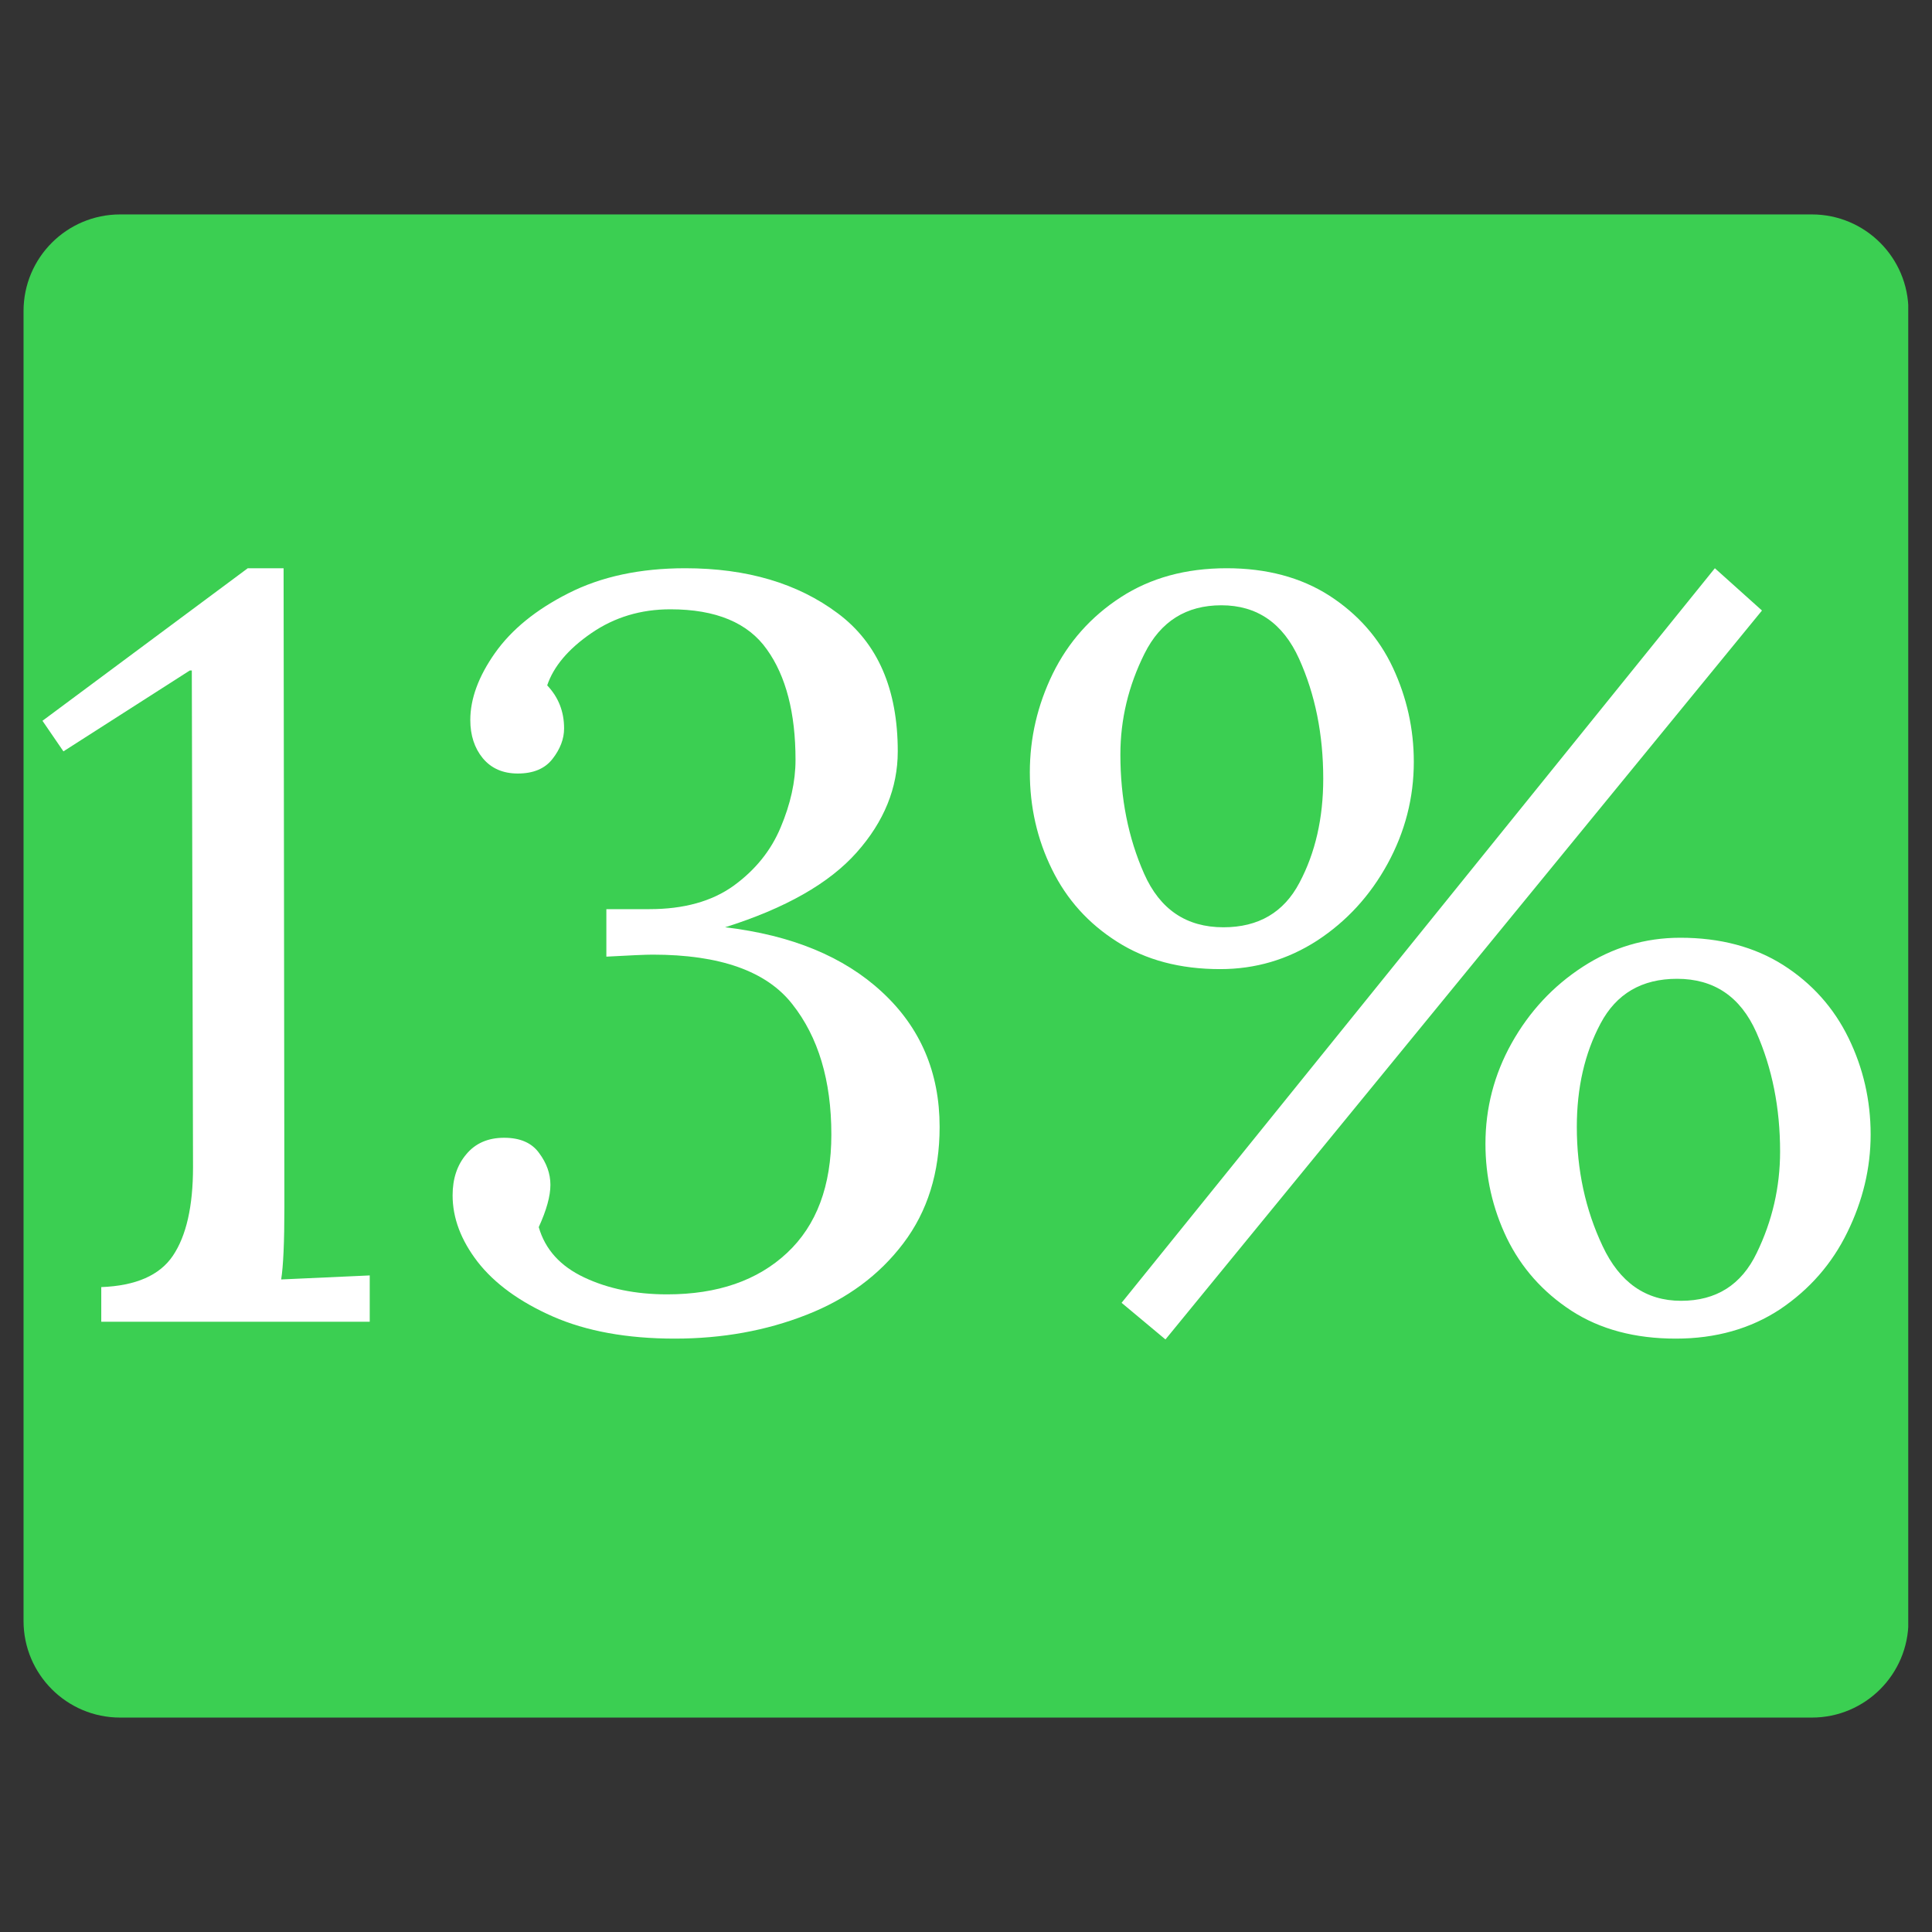
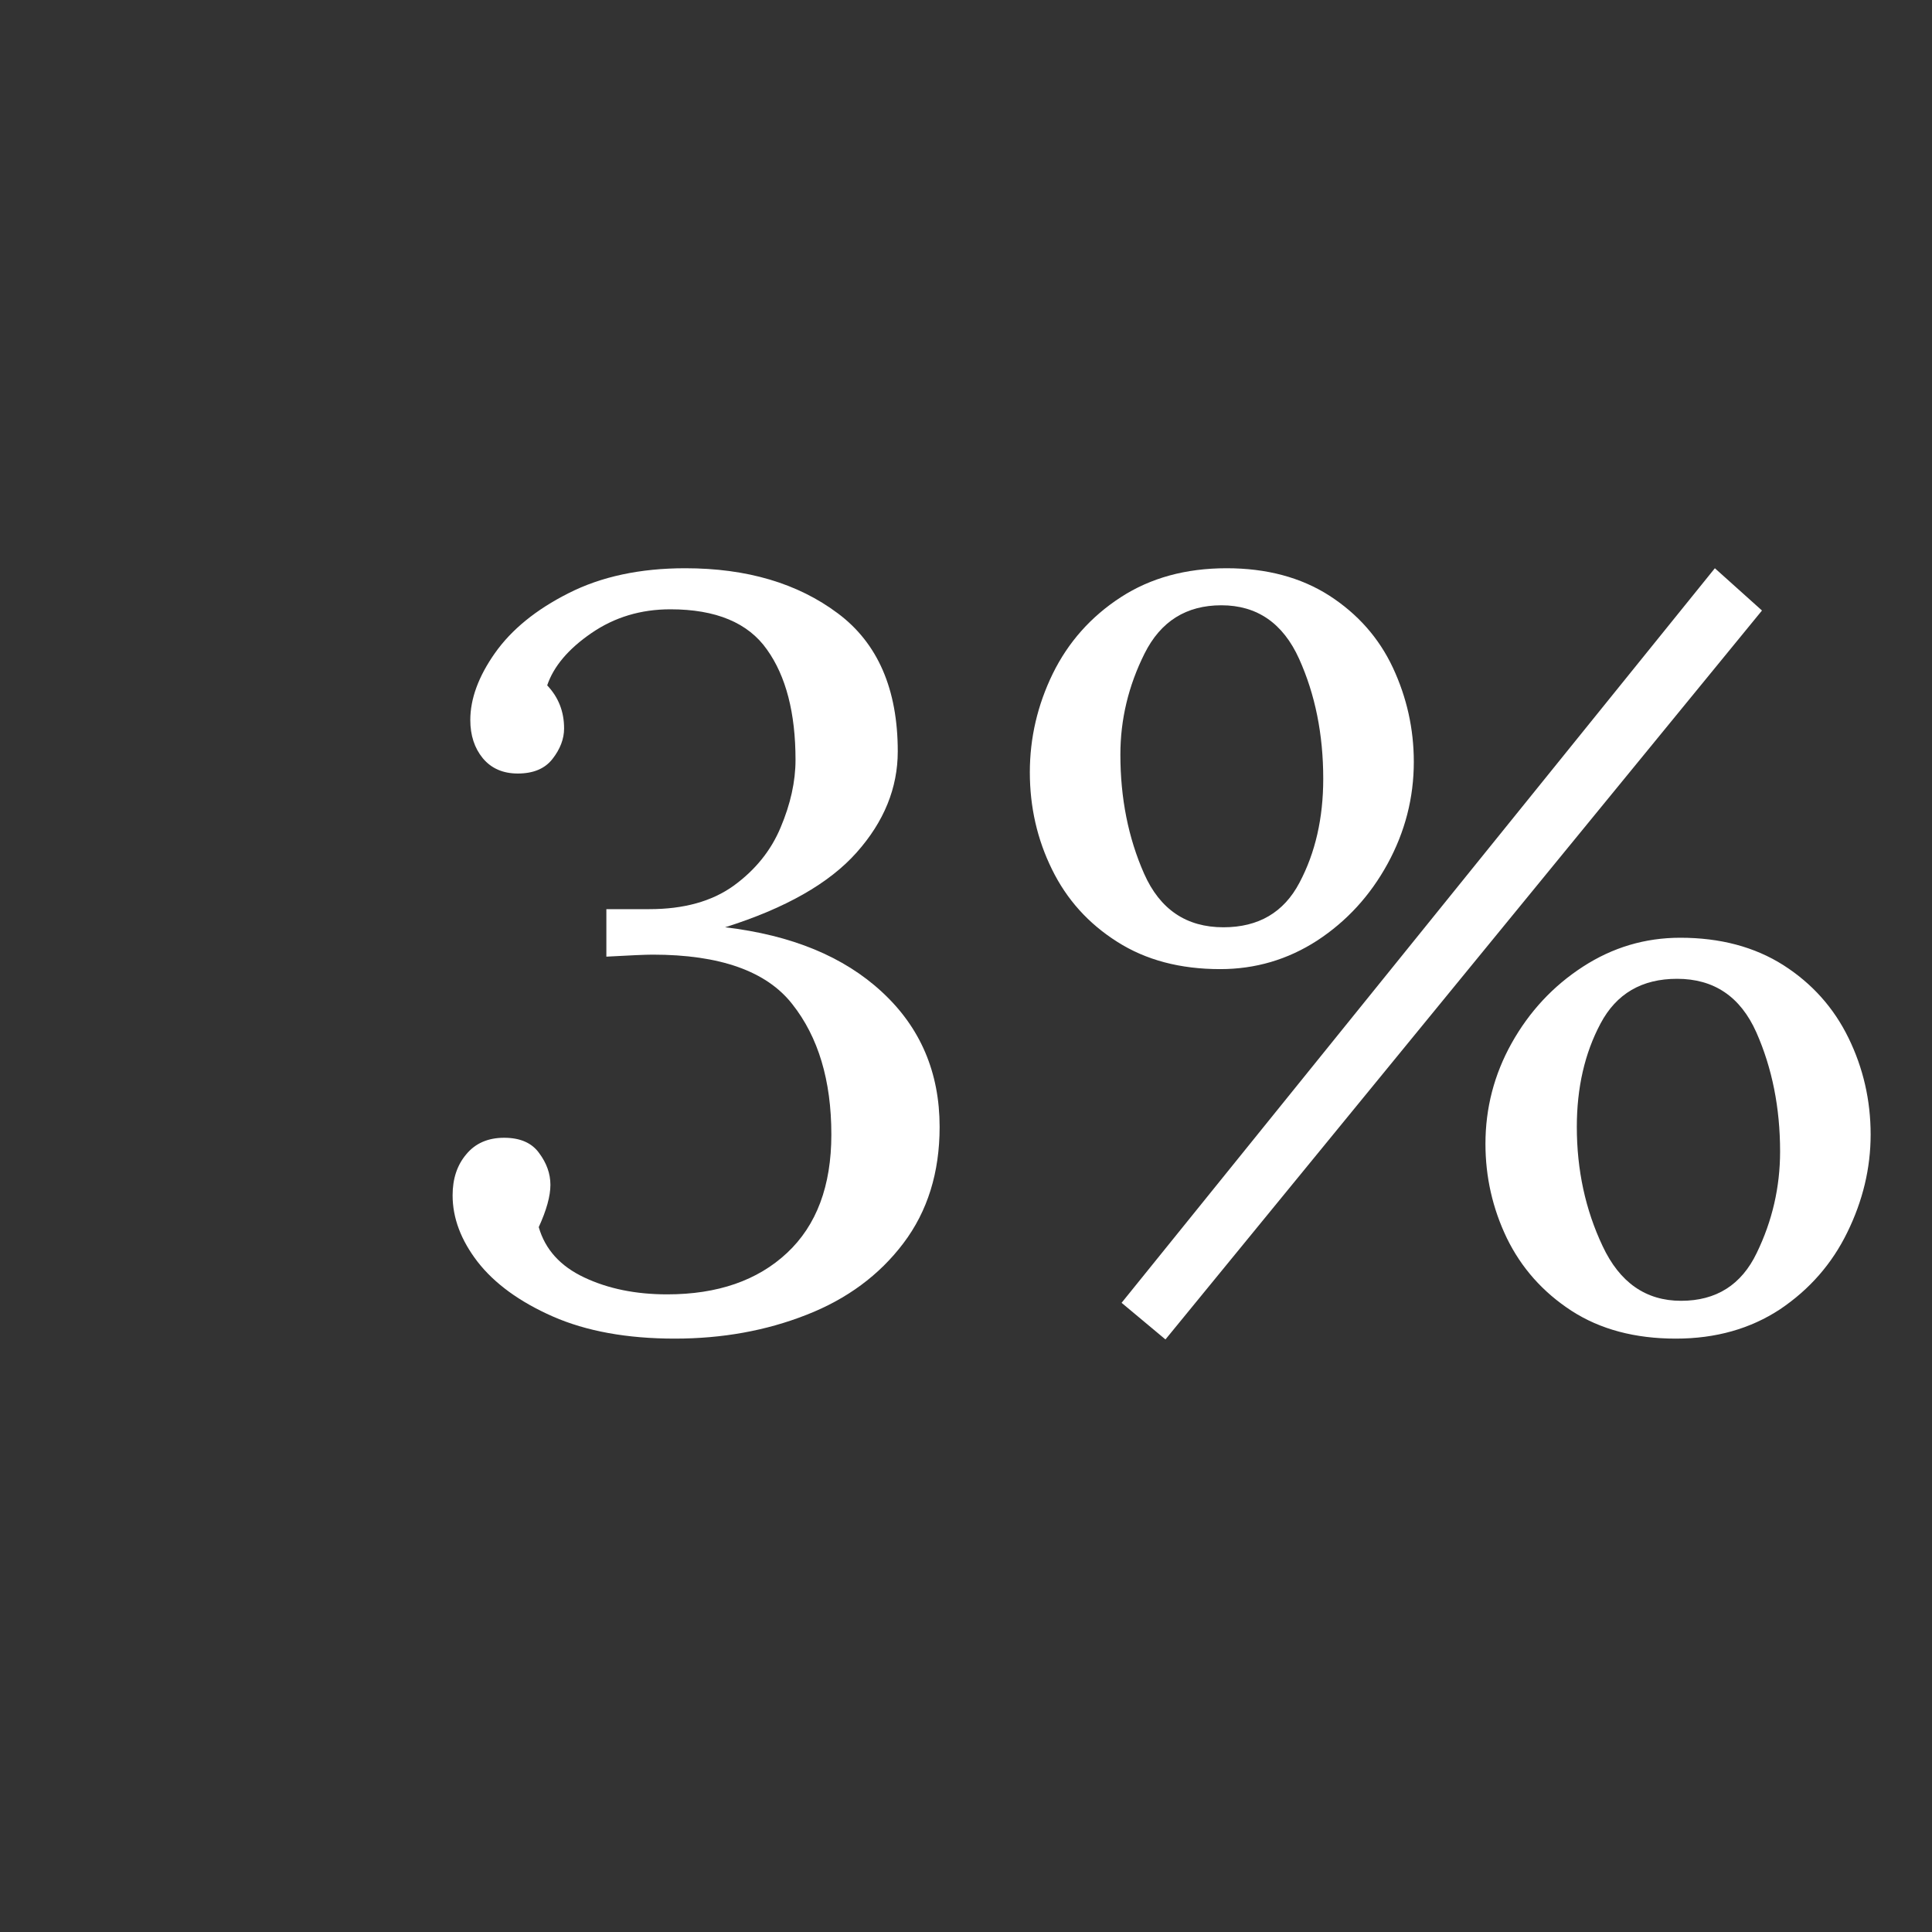
<svg xmlns="http://www.w3.org/2000/svg" width="100" zoomAndPan="magnify" viewBox="0 0 75 75" height="100" preserveAspectRatio="xMidYMid meet" version="1.0">
  <rect x="0" y="0" width="75" height="75" fill="#333333" stroke="none" />
  <defs>
    <g />
    <clipPath id="51a2db0bc7">
      <path d="M 0.914 8.324 L 74.309 8.324 L 74.309 66.676 L 0.914 66.676 Z M 0.914 8.324 " clip-rule="nonzero" />
    </clipPath>
    <clipPath id="da0c9572a9">
-       <path d="M 4.664 8.324 L 70.336 8.324 C 72.406 8.324 74.086 10.004 74.086 12.074 L 74.086 62.926 C 74.086 64.996 72.406 66.676 70.336 66.676 L 4.664 66.676 C 2.594 66.676 0.914 64.996 0.914 62.926 L 0.914 12.074 C 0.914 10.004 2.594 8.324 4.664 8.324 Z M 4.664 8.324 " clip-rule="nonzero" />
-     </clipPath>
+       </clipPath>
  </defs>
  <g clip-path="url(#51a2db0bc7)">
    <g clip-path="url(#da0c9572a9)">
-       <path fill="#3bcf52" d="M 0.914 8.324 L 74.078 8.324 L 74.078 66.676 L 0.914 66.676 Z M 0.914 8.324 " fill-opacity="1" fill-rule="nonzero" />
-     </g>
+       </g>
  </g>
  <g fill="#ffffff" fill-opacity="1">
    <g transform="translate(0.915, 51.309)">
      <g>
-         <path d="M 3.016 -1.344 C 4.359 -1.395 5.285 -1.801 5.797 -2.562 C 6.316 -3.332 6.578 -4.477 6.578 -6 L 6.531 -25.281 L 6.453 -25.281 L 1.547 -22.141 L 0.734 -23.328 L 8.703 -29.25 L 10.094 -29.25 L 10.125 -4.453 C 10.125 -3.086 10.082 -2.148 10 -1.641 L 13.438 -1.797 L 13.438 0 L 3.016 0 Z M 3.016 -1.344 " />
-       </g>
+         </g>
    </g>
  </g>
  <g fill="#ffffff" fill-opacity="1">
    <g transform="translate(15.773, 51.309)">
      <g>
        <path d="M 10.422 0.656 C 8.566 0.656 6.988 0.367 5.688 -0.203 C 4.395 -0.773 3.422 -1.484 2.766 -2.328 C 2.117 -3.172 1.797 -4.031 1.797 -4.906 C 1.797 -5.551 1.973 -6.082 2.328 -6.5 C 2.68 -6.926 3.172 -7.141 3.797 -7.141 C 4.422 -7.141 4.875 -6.941 5.156 -6.547 C 5.445 -6.16 5.594 -5.75 5.594 -5.312 C 5.594 -4.875 5.441 -4.328 5.141 -3.672 C 5.391 -2.805 5.977 -2.156 6.906 -1.719 C 7.832 -1.281 8.906 -1.062 10.125 -1.062 C 12.082 -1.062 13.633 -1.598 14.781 -2.672 C 15.926 -3.742 16.5 -5.273 16.5 -7.266 C 16.5 -9.367 15.992 -11.055 14.984 -12.328 C 13.984 -13.609 12.176 -14.25 9.562 -14.25 C 9.289 -14.25 8.691 -14.223 7.766 -14.172 L 7.766 -16.016 L 9.438 -16.016 C 10.77 -16.016 11.859 -16.316 12.703 -16.922 C 13.547 -17.535 14.156 -18.289 14.531 -19.188 C 14.914 -20.094 15.109 -20.969 15.109 -21.812 C 15.109 -23.633 14.738 -25.062 14 -26.094 C 13.27 -27.133 12.02 -27.656 10.25 -27.656 C 9.102 -27.656 8.082 -27.348 7.188 -26.734 C 6.289 -26.117 5.719 -25.441 5.469 -24.703 C 5.906 -24.242 6.125 -23.688 6.125 -23.031 C 6.125 -22.625 5.973 -22.227 5.672 -21.844 C 5.379 -21.469 4.93 -21.281 4.328 -21.281 C 3.754 -21.281 3.301 -21.477 2.969 -21.875 C 2.645 -22.27 2.484 -22.766 2.484 -23.359 C 2.484 -24.18 2.801 -25.047 3.438 -25.953 C 4.082 -26.867 5.035 -27.645 6.297 -28.281 C 7.566 -28.926 9.078 -29.25 10.828 -29.25 C 13.223 -29.25 15.195 -28.664 16.75 -27.5 C 18.301 -26.344 19.078 -24.555 19.078 -22.141 C 19.078 -20.723 18.547 -19.414 17.484 -18.219 C 16.422 -17.02 14.719 -16.051 12.375 -15.312 C 14.957 -15.008 16.988 -14.172 18.469 -12.797 C 19.957 -11.422 20.703 -9.676 20.703 -7.562 C 20.703 -5.789 20.234 -4.285 19.297 -3.047 C 18.359 -1.805 17.102 -0.879 15.531 -0.266 C 13.969 0.348 12.266 0.656 10.422 0.656 Z M 10.422 0.656 " />
      </g>
    </g>
  </g>
  <g fill="#ffffff" fill-opacity="1">
    <g transform="translate(38.509, 51.309)">
      <g>
        <path d="M 8.859 -13.688 C 7.305 -13.688 5.973 -14.039 4.859 -14.75 C 3.742 -15.457 2.898 -16.395 2.328 -17.562 C 1.754 -18.727 1.469 -19.984 1.469 -21.328 C 1.469 -22.66 1.766 -23.938 2.359 -25.156 C 2.961 -26.383 3.844 -27.375 5 -28.125 C 6.156 -28.875 7.523 -29.25 9.109 -29.25 C 10.66 -29.25 11.988 -28.895 13.094 -28.188 C 14.195 -27.477 15.02 -26.547 15.562 -25.391 C 16.102 -24.234 16.375 -23.016 16.375 -21.734 C 16.375 -20.336 16.035 -19.02 15.359 -17.781 C 14.68 -16.539 13.77 -15.547 12.625 -14.797 C 11.477 -14.055 10.223 -13.688 8.859 -13.688 Z M 5.031 -0.734 L 28.062 -29.25 L 29.891 -27.609 L 6.734 0.688 Z M 8.984 -15.312 C 10.348 -15.312 11.332 -15.891 11.938 -17.047 C 12.551 -18.203 12.859 -19.547 12.859 -21.078 C 12.859 -22.797 12.547 -24.348 11.922 -25.734 C 11.297 -27.117 10.289 -27.812 8.906 -27.812 C 7.539 -27.812 6.547 -27.188 5.922 -25.938 C 5.297 -24.688 4.984 -23.379 4.984 -22.016 C 4.984 -20.328 5.289 -18.785 5.906 -17.391 C 6.52 -16.004 7.547 -15.312 8.984 -15.312 Z M 26.547 0.656 C 24.961 0.656 23.613 0.297 22.5 -0.422 C 21.383 -1.148 20.547 -2.094 19.984 -3.25 C 19.43 -4.406 19.156 -5.625 19.156 -6.906 C 19.156 -8.289 19.492 -9.594 20.172 -10.812 C 20.859 -12.039 21.781 -13.031 22.938 -13.781 C 24.094 -14.531 25.352 -14.906 26.719 -14.906 C 28.27 -14.906 29.602 -14.551 30.719 -13.844 C 31.832 -13.133 32.676 -12.191 33.25 -11.016 C 33.82 -9.848 34.109 -8.598 34.109 -7.266 C 34.109 -5.961 33.805 -4.695 33.203 -3.469 C 32.609 -2.25 31.738 -1.254 30.594 -0.484 C 29.445 0.273 28.098 0.656 26.547 0.656 Z M 26.75 -0.812 C 28.113 -0.812 29.094 -1.43 29.688 -2.672 C 30.289 -3.91 30.594 -5.223 30.594 -6.609 C 30.594 -8.305 30.285 -9.848 29.672 -11.234 C 29.055 -12.617 28.031 -13.312 26.594 -13.312 C 25.227 -13.312 24.238 -12.734 23.625 -11.578 C 23.008 -10.422 22.703 -9.082 22.703 -7.562 C 22.703 -5.895 23.035 -4.352 23.703 -2.938 C 24.367 -1.52 25.383 -0.812 26.75 -0.812 Z M 26.75 -0.812 " />
      </g>
    </g>
  </g>
</svg>